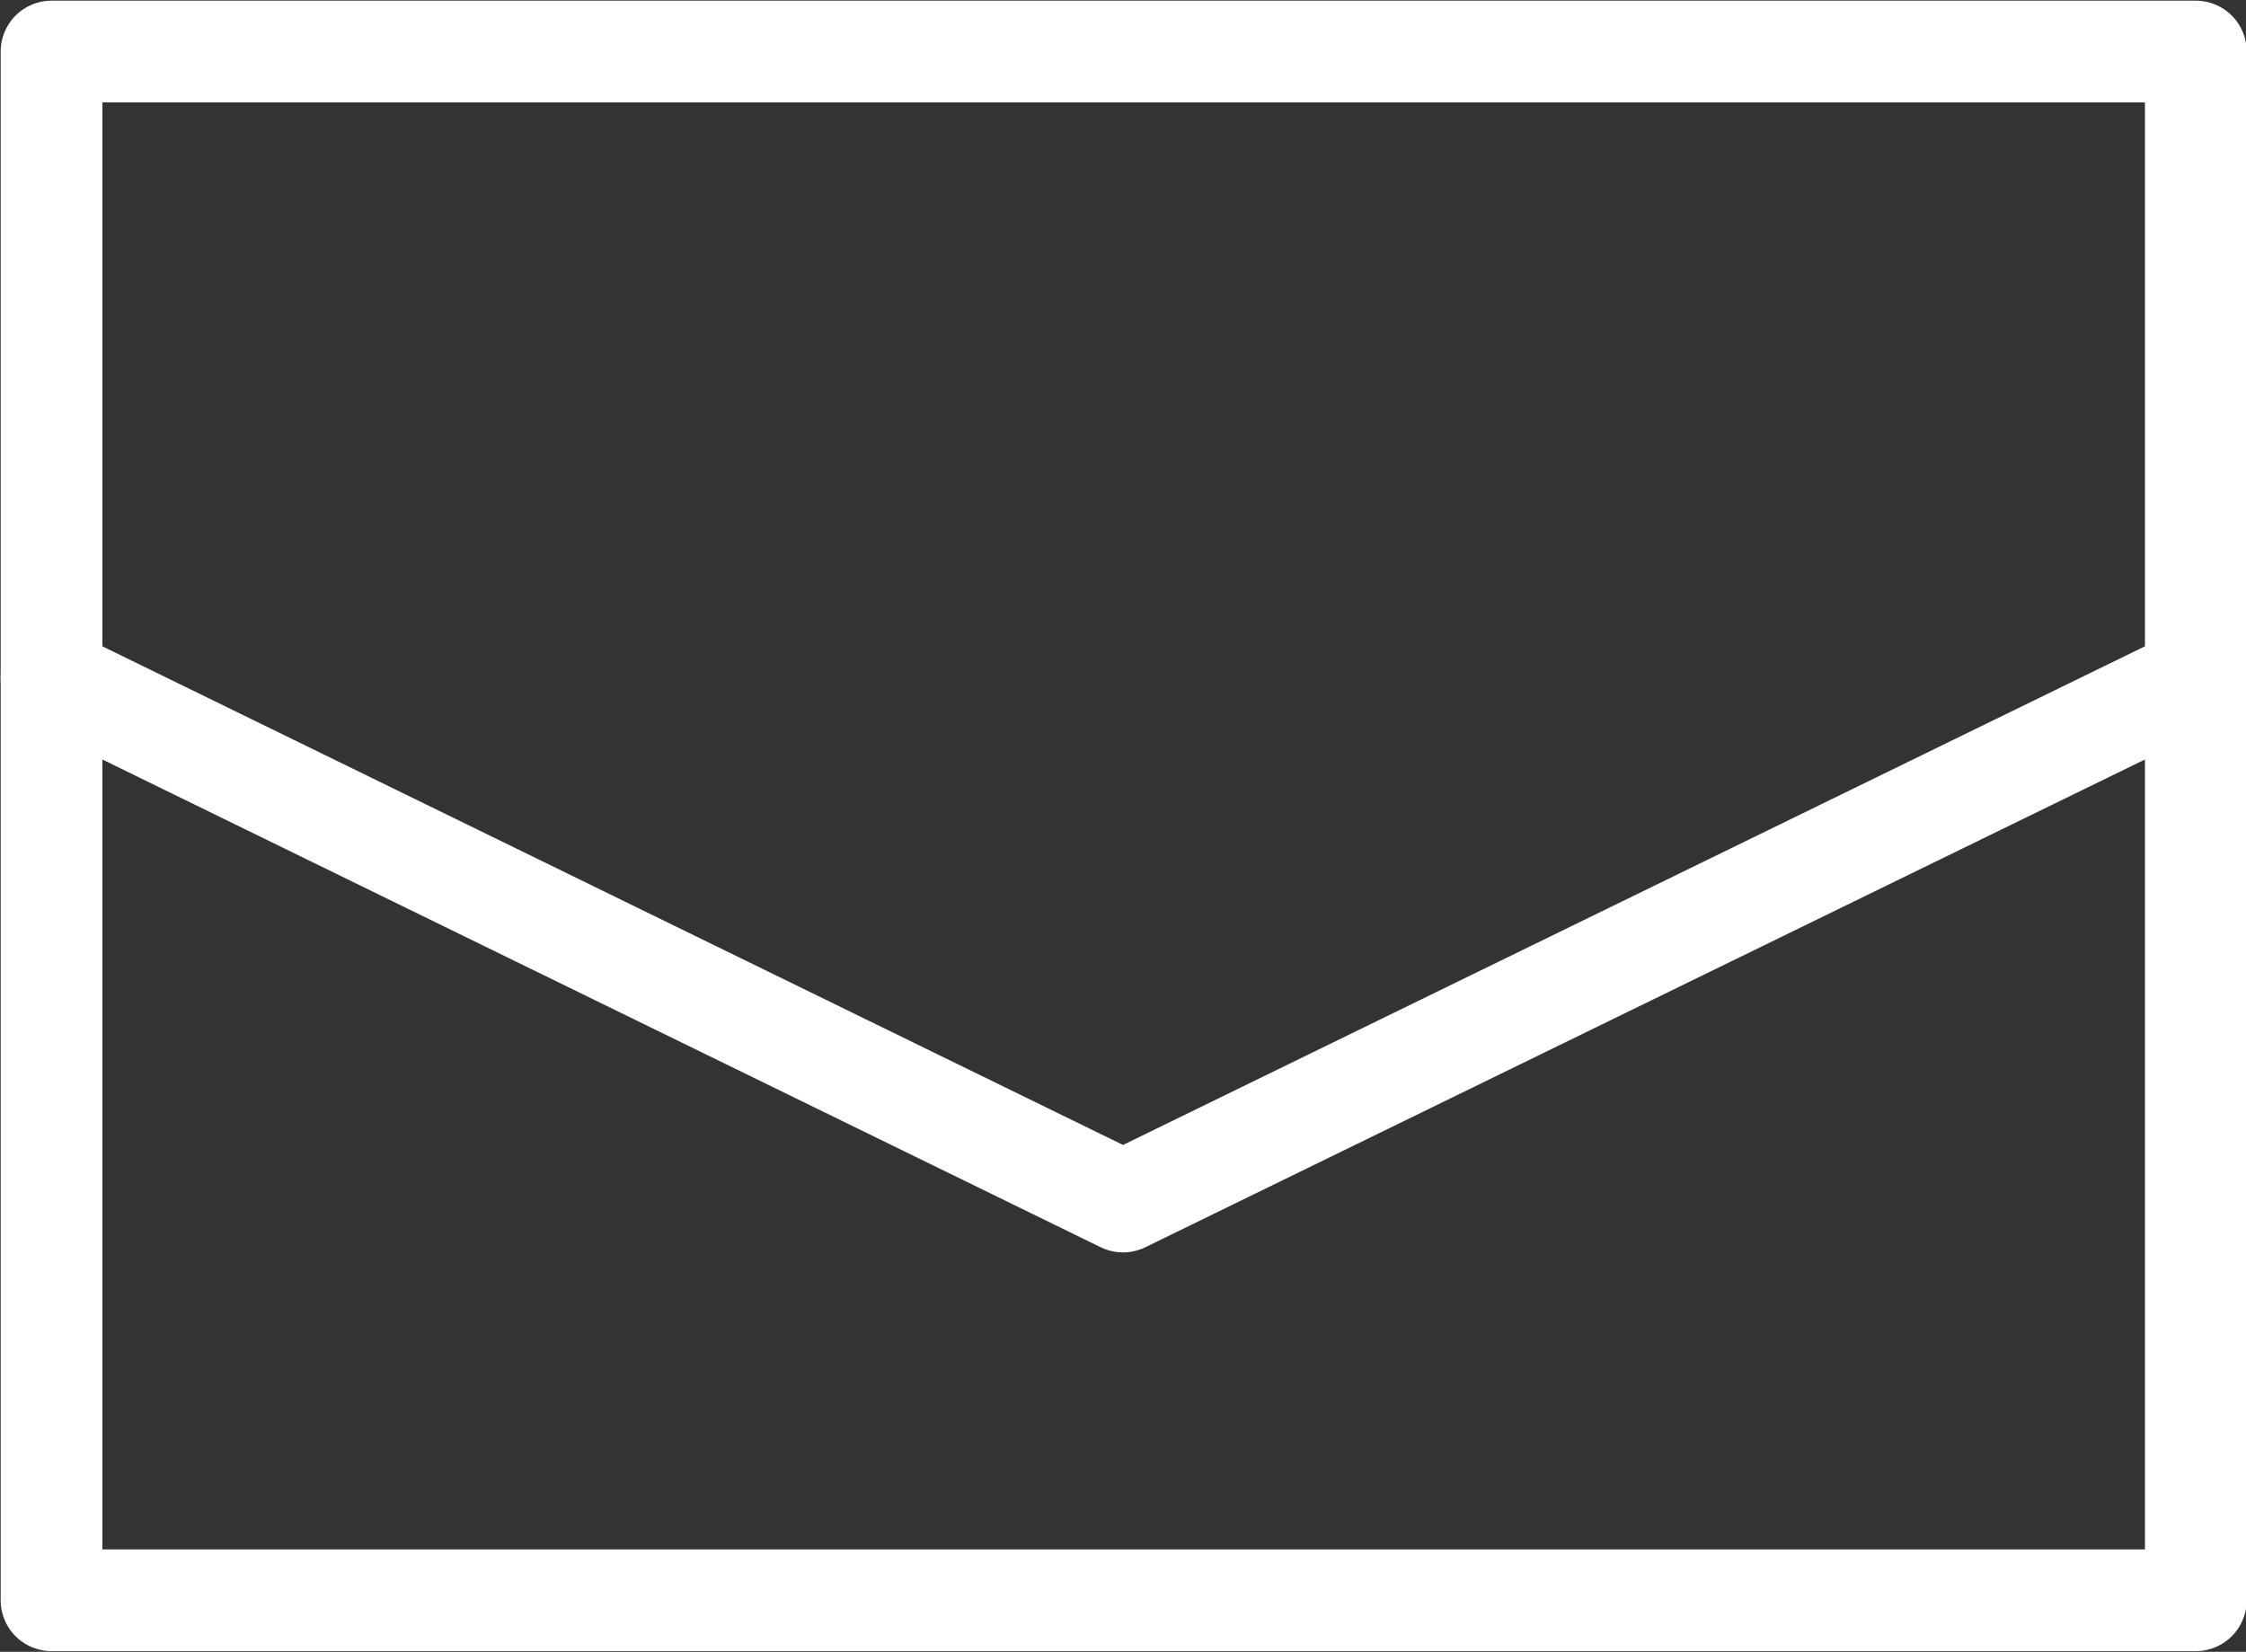
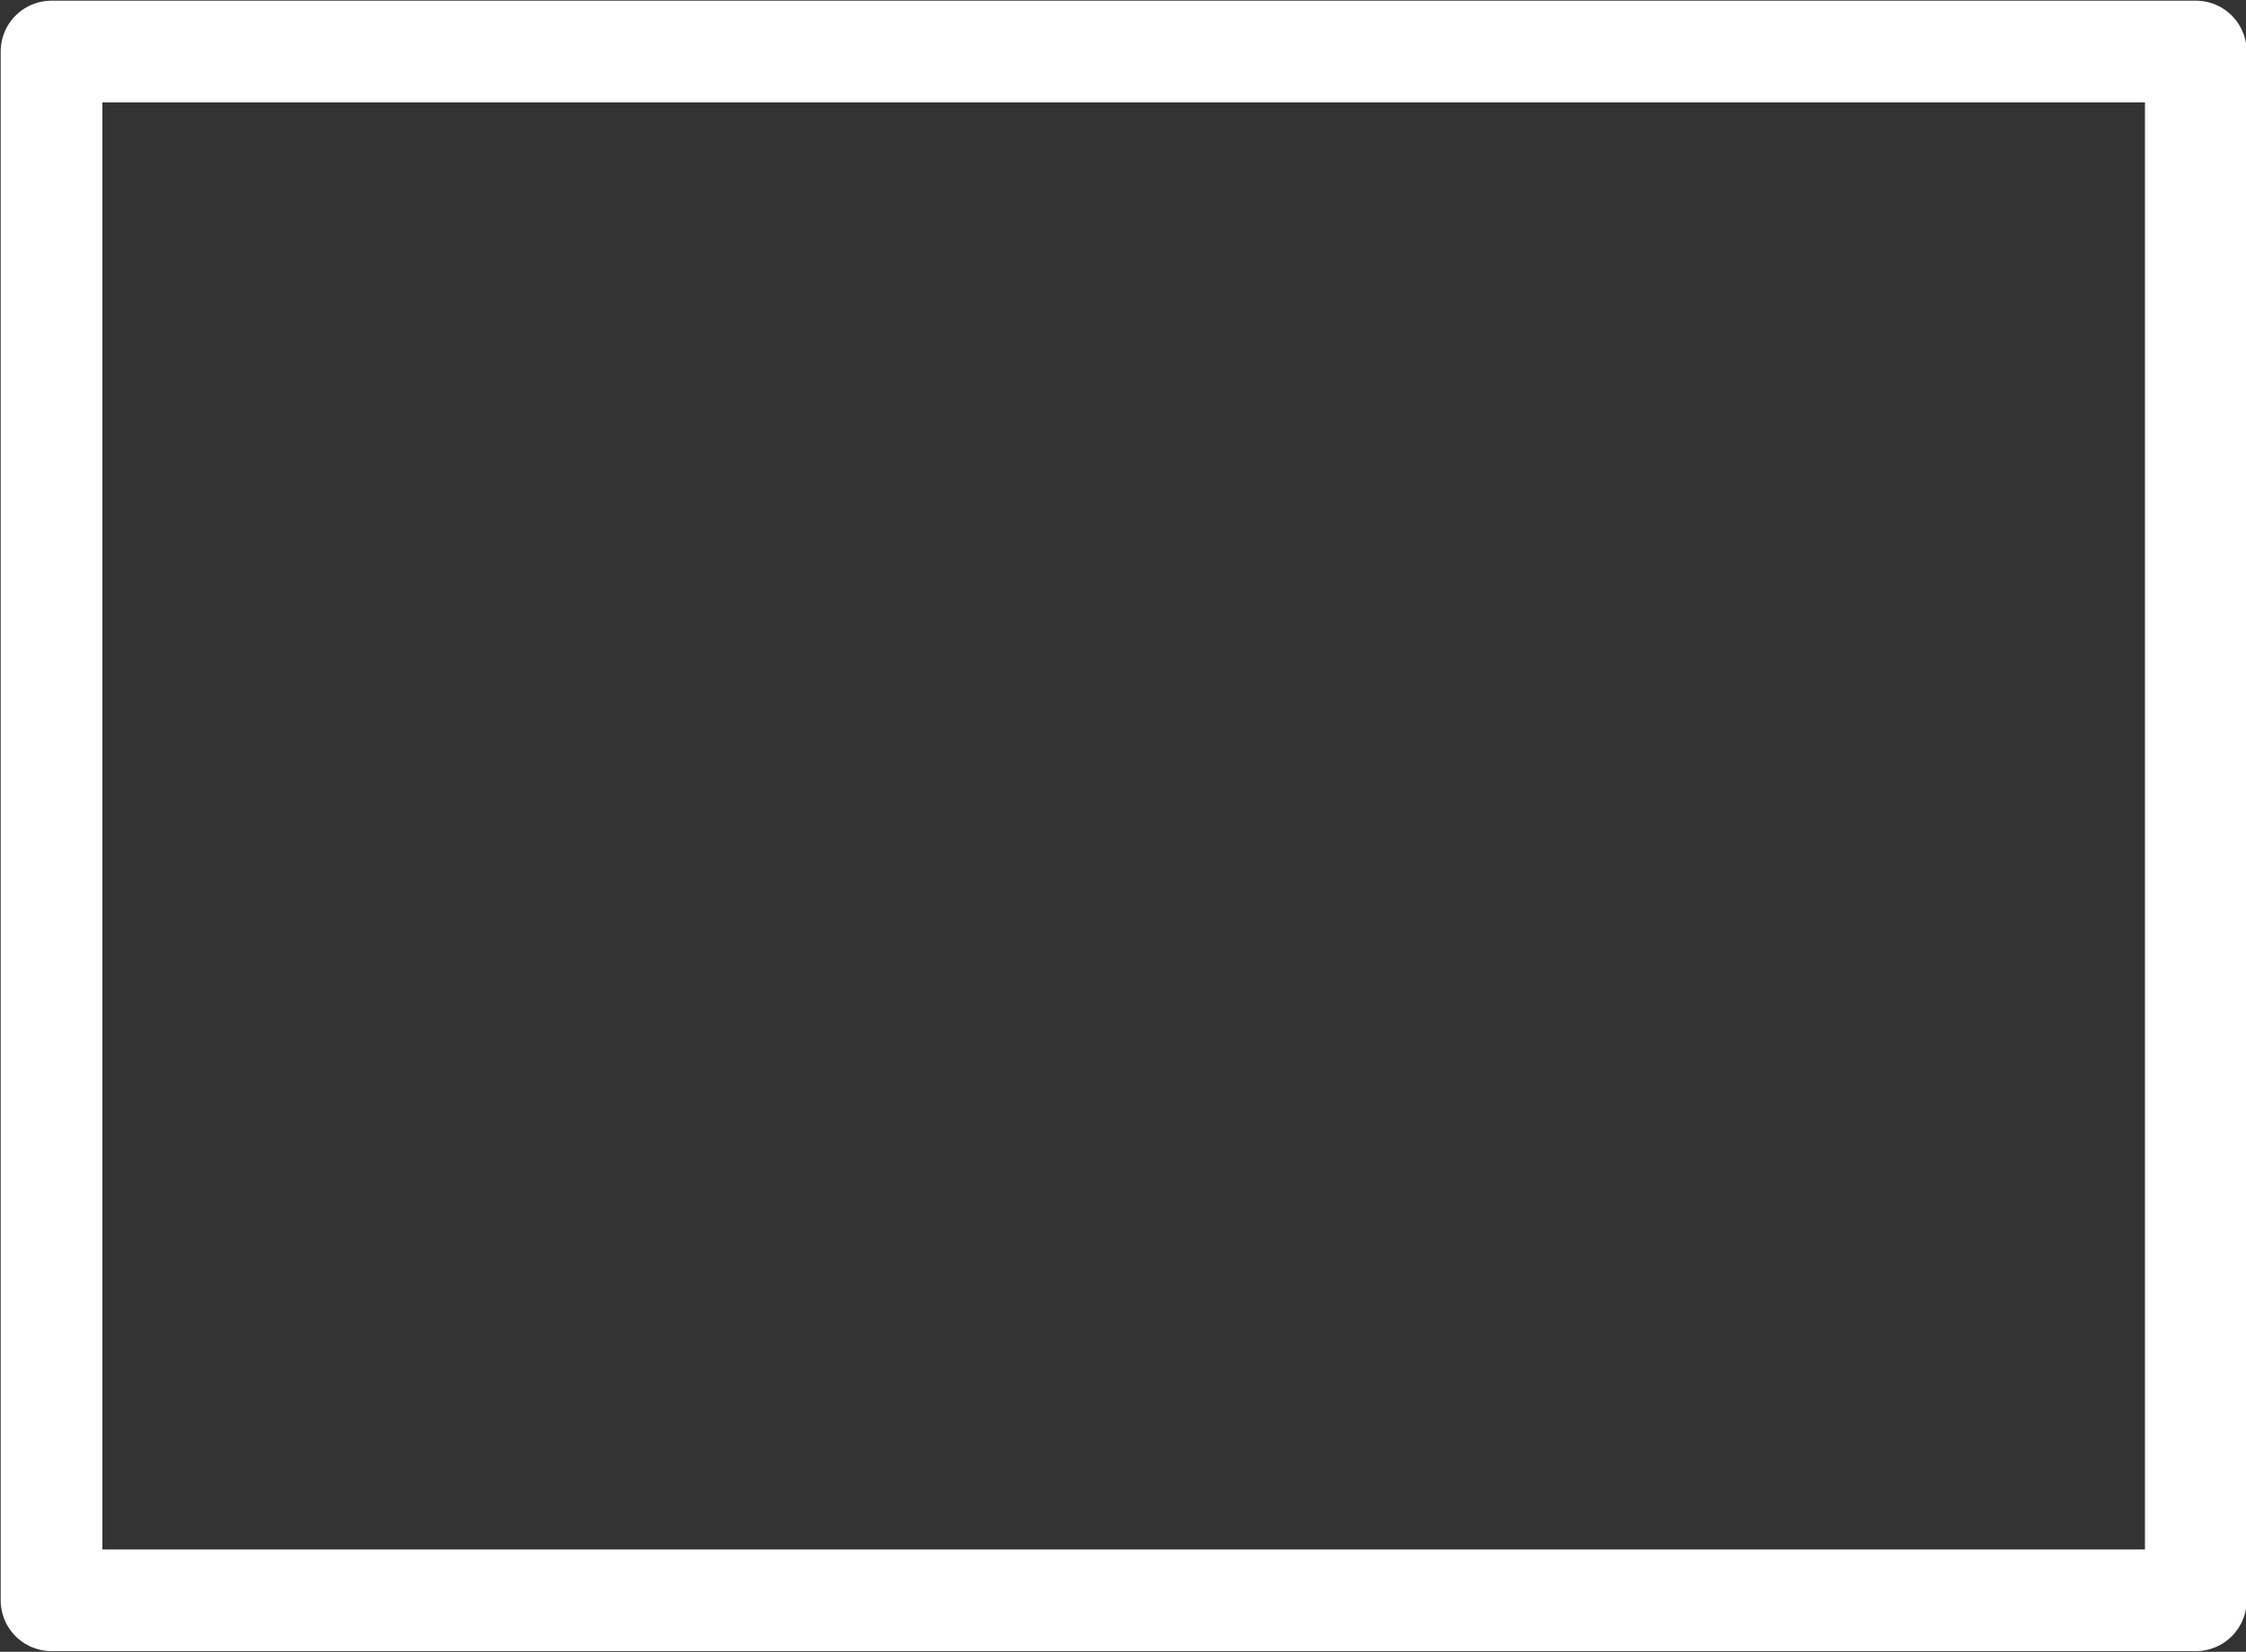
<svg xmlns="http://www.w3.org/2000/svg" viewBox="0 0 16.56 12.18">
  <rect x="0" y="0" width="16.56" height="12.18" fill="#333333" stroke="none" />
  <defs>
    <style>.cls-1{fill:none;stroke:#fff;stroke-linecap:round;stroke-linejoin:round;stroke-width:0.75px;}</style>
  </defs>
  <g id="レイヤー_2" data-name="レイヤー 2">
    <g id="レイヤー_1-2" data-name="レイヤー 1">
      <polygon class="cls-1" points="16.19 11.8 0.38 11.8 0.38 6.09 0.38 0.38 16.19 0.38 16.19 11.8" />
-       <polyline class="cls-1" points="0.38 5 8.28 8.86 16.19 5" />
    </g>
  </g>
</svg>